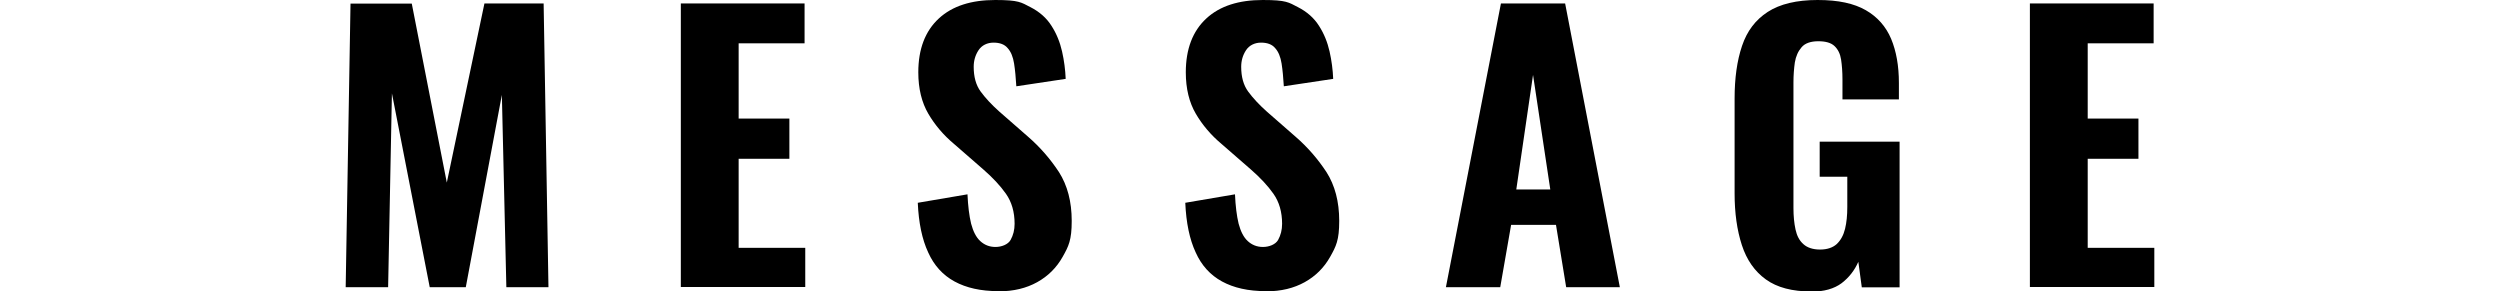
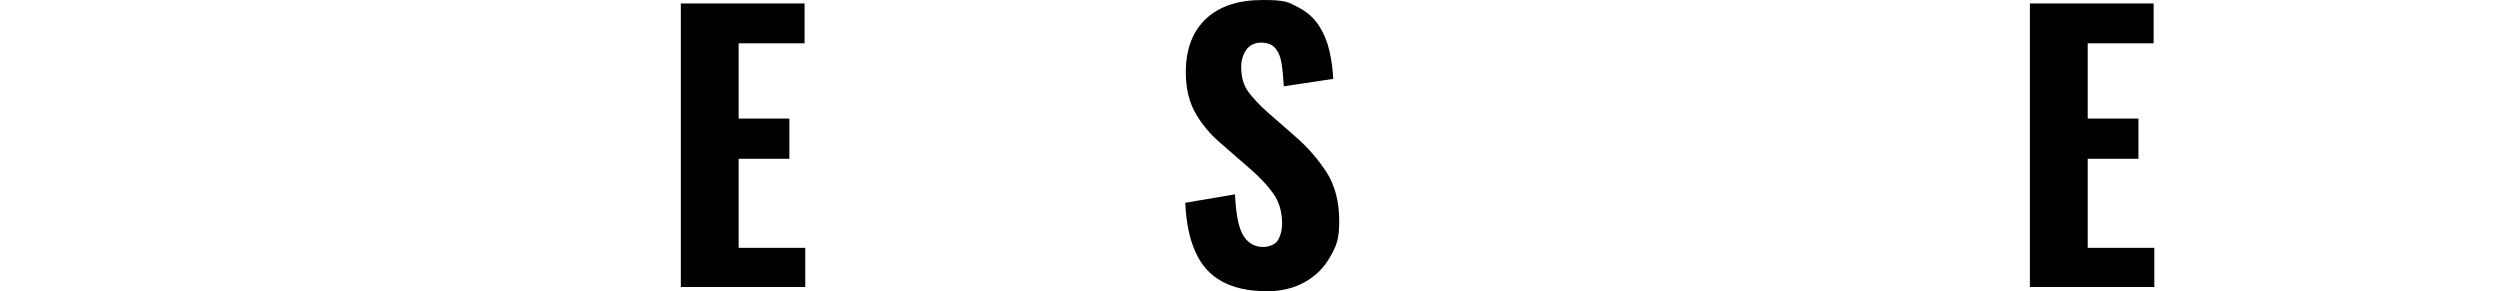
<svg xmlns="http://www.w3.org/2000/svg" id="_レイヤー_2" version="1.1" viewBox="0 0 1448.6 168.9">
  <defs>
    <style>
      .st0 {
        fill: none;
      }
    </style>
  </defs>
  <g id="_レイヤー_1-2">
    <rect class="st0" y="43.6" width="1448.6" height="81.7" />
    <g>
-       <path d="M200.3,166.5l2.8-164.4h35.5l20.3,103.7L280.7,2h34.3l2.8,164.4h-24.4l-2.6-111.4-20.9,111.4h-20.9l-21.9-112.3-2.2,112.3h-24.6,0Z" />
      <path d="M394.5,166.5V2h71.7v23.1h-38.2v43.6h29.4v23.3h-29.4v51.6h38.6v22.7h-72.1Z" />
-       <path d="M578.5,168.7c-10.2,0-18.6-1.9-25.4-5.6s-11.9-9.3-15.3-16.9c-3.5-7.5-5.5-17.1-6-28.7l28.8-4.9c.3,6.8,1,12.4,2.1,17,1.2,4.5,2.9,7.9,5.3,10.1,2.4,2.2,5.3,3.4,8.8,3.4s7.3-1.4,8.8-4.1c1.5-2.7,2.3-5.8,2.3-9.3,0-6.9-1.7-12.7-5-17.4-3.3-4.7-7.7-9.4-13.1-14.1l-17-14.8c-6.1-5.1-11.1-11-14.9-17.5s-5.8-14.5-5.8-24c0-13.5,4-23.9,11.9-31.2S562.9,0,576.7,0s15,1.4,20.3,4.1c5.3,2.7,9.4,6.3,12.3,10.9,2.9,4.5,4.9,9.5,6.1,14.8s1.9,10.7,2.1,15.9l-28.6,4.3c-.3-5-.7-9.4-1.3-13.2-.6-3.8-1.8-6.8-3.7-8.9-1.8-2.2-4.6-3.2-8.2-3.2s-6.8,1.5-8.7,4.4c-1.9,2.9-2.8,6.1-2.8,9.6,0,5.8,1.3,10.6,4,14.3s6.3,7.6,10.9,11.7l16.7,14.6c6.9,6,12.8,12.8,17.8,20.4,4.9,7.7,7.4,17.1,7.4,28.3s-1.8,14.7-5.3,20.9c-3.5,6.2-8.4,11.1-14.7,14.6s-13.7,5.3-22.2,5.3h0Z" />
      <path d="M733.5,168.7c-10.2,0-18.6-1.9-25.4-5.6s-11.9-9.3-15.3-16.9c-3.5-7.5-5.5-17.1-6-28.7l28.8-4.9c.3,6.8,1,12.4,2.1,17,1.2,4.5,2.9,7.9,5.3,10.1,2.4,2.2,5.3,3.4,8.8,3.4s7.3-1.4,8.8-4.1c1.5-2.7,2.3-5.8,2.3-9.3,0-6.9-1.7-12.7-5-17.4-3.3-4.7-7.7-9.4-13.1-14.1l-17-14.8c-6.1-5.1-11.1-11-14.9-17.5s-5.8-14.5-5.8-24c0-13.5,4-23.9,11.9-31.2S717.9,0,731.7,0s15,1.4,20.3,4.1c5.3,2.7,9.4,6.3,12.3,10.9,2.9,4.5,4.9,9.5,6.1,14.8s1.9,10.7,2.1,15.9l-28.6,4.3c-.3-5-.7-9.4-1.3-13.2-.6-3.8-1.8-6.8-3.7-8.9-1.8-2.2-4.6-3.2-8.2-3.2s-6.8,1.5-8.7,4.4c-1.9,2.9-2.8,6.1-2.8,9.6,0,5.8,1.3,10.6,4,14.3s6.3,7.6,10.9,11.7l16.7,14.6c6.9,6,12.8,12.8,17.8,20.4,4.9,7.7,7.4,17.1,7.4,28.3s-1.8,14.7-5.3,20.9c-3.5,6.2-8.4,11.1-14.7,14.6s-13.7,5.3-22.2,5.3h0Z" />
-       <path d="M837.8,166.5L869.7,2h37.2l31.7,164.4h-31.1l-5.9-36.1h-26l-6.3,36.1h-31.5ZM878.6,109.8h19.7l-10-66.4-9.7,66.4Z" />
-       <path d="M1049.6,168.9c-11.1,0-19.9-2.3-26.4-7s-11.1-11.3-13.9-19.9c-2.8-8.6-4.2-18.6-4.2-29.9v-55c0-11.8,1.4-21.9,4.3-30.5s7.8-15.1,14.9-19.7c7.1-4.6,16.8-6.9,28.9-6.9s21.1,2,27.9,5.9c6.8,3.9,11.7,9.5,14.7,16.6,3,7.2,4.5,15.7,4.5,25.6v9.5h-32.7v-11.6c0-4.3-.3-8.2-.8-11.5-.5-3.3-1.8-5.9-3.8-7.8-2-1.9-5.1-2.8-9.4-2.8s-7.7,1.1-9.7,3.5c-2,2.3-3.3,5.2-3.9,8.8-.5,3.6-.8,7.4-.8,11.5v72.9c0,4.6.4,8.7,1.2,12.4s2.3,6.5,4.6,8.5c2.2,2,5.5,3.1,9.6,3.1s7.4-1.1,9.7-3.2c2.3-2.2,3.9-5.1,4.8-8.8s1.3-7.9,1.3-12.7v-17.5h-16v-20.3h46.3v84.4h-21.9l-2-14.8c-2.2,5-5.4,9.1-9.7,12.4-4.3,3.2-10.2,4.9-17.5,4.9h0Z" />
      <path d="M1176.2,166.5V2h71.7v23.1h-38.2v43.6h29.4v23.3h-29.4v51.6h38.6v22.7h-72.1Z" />
    </g>
  </g>
</svg>